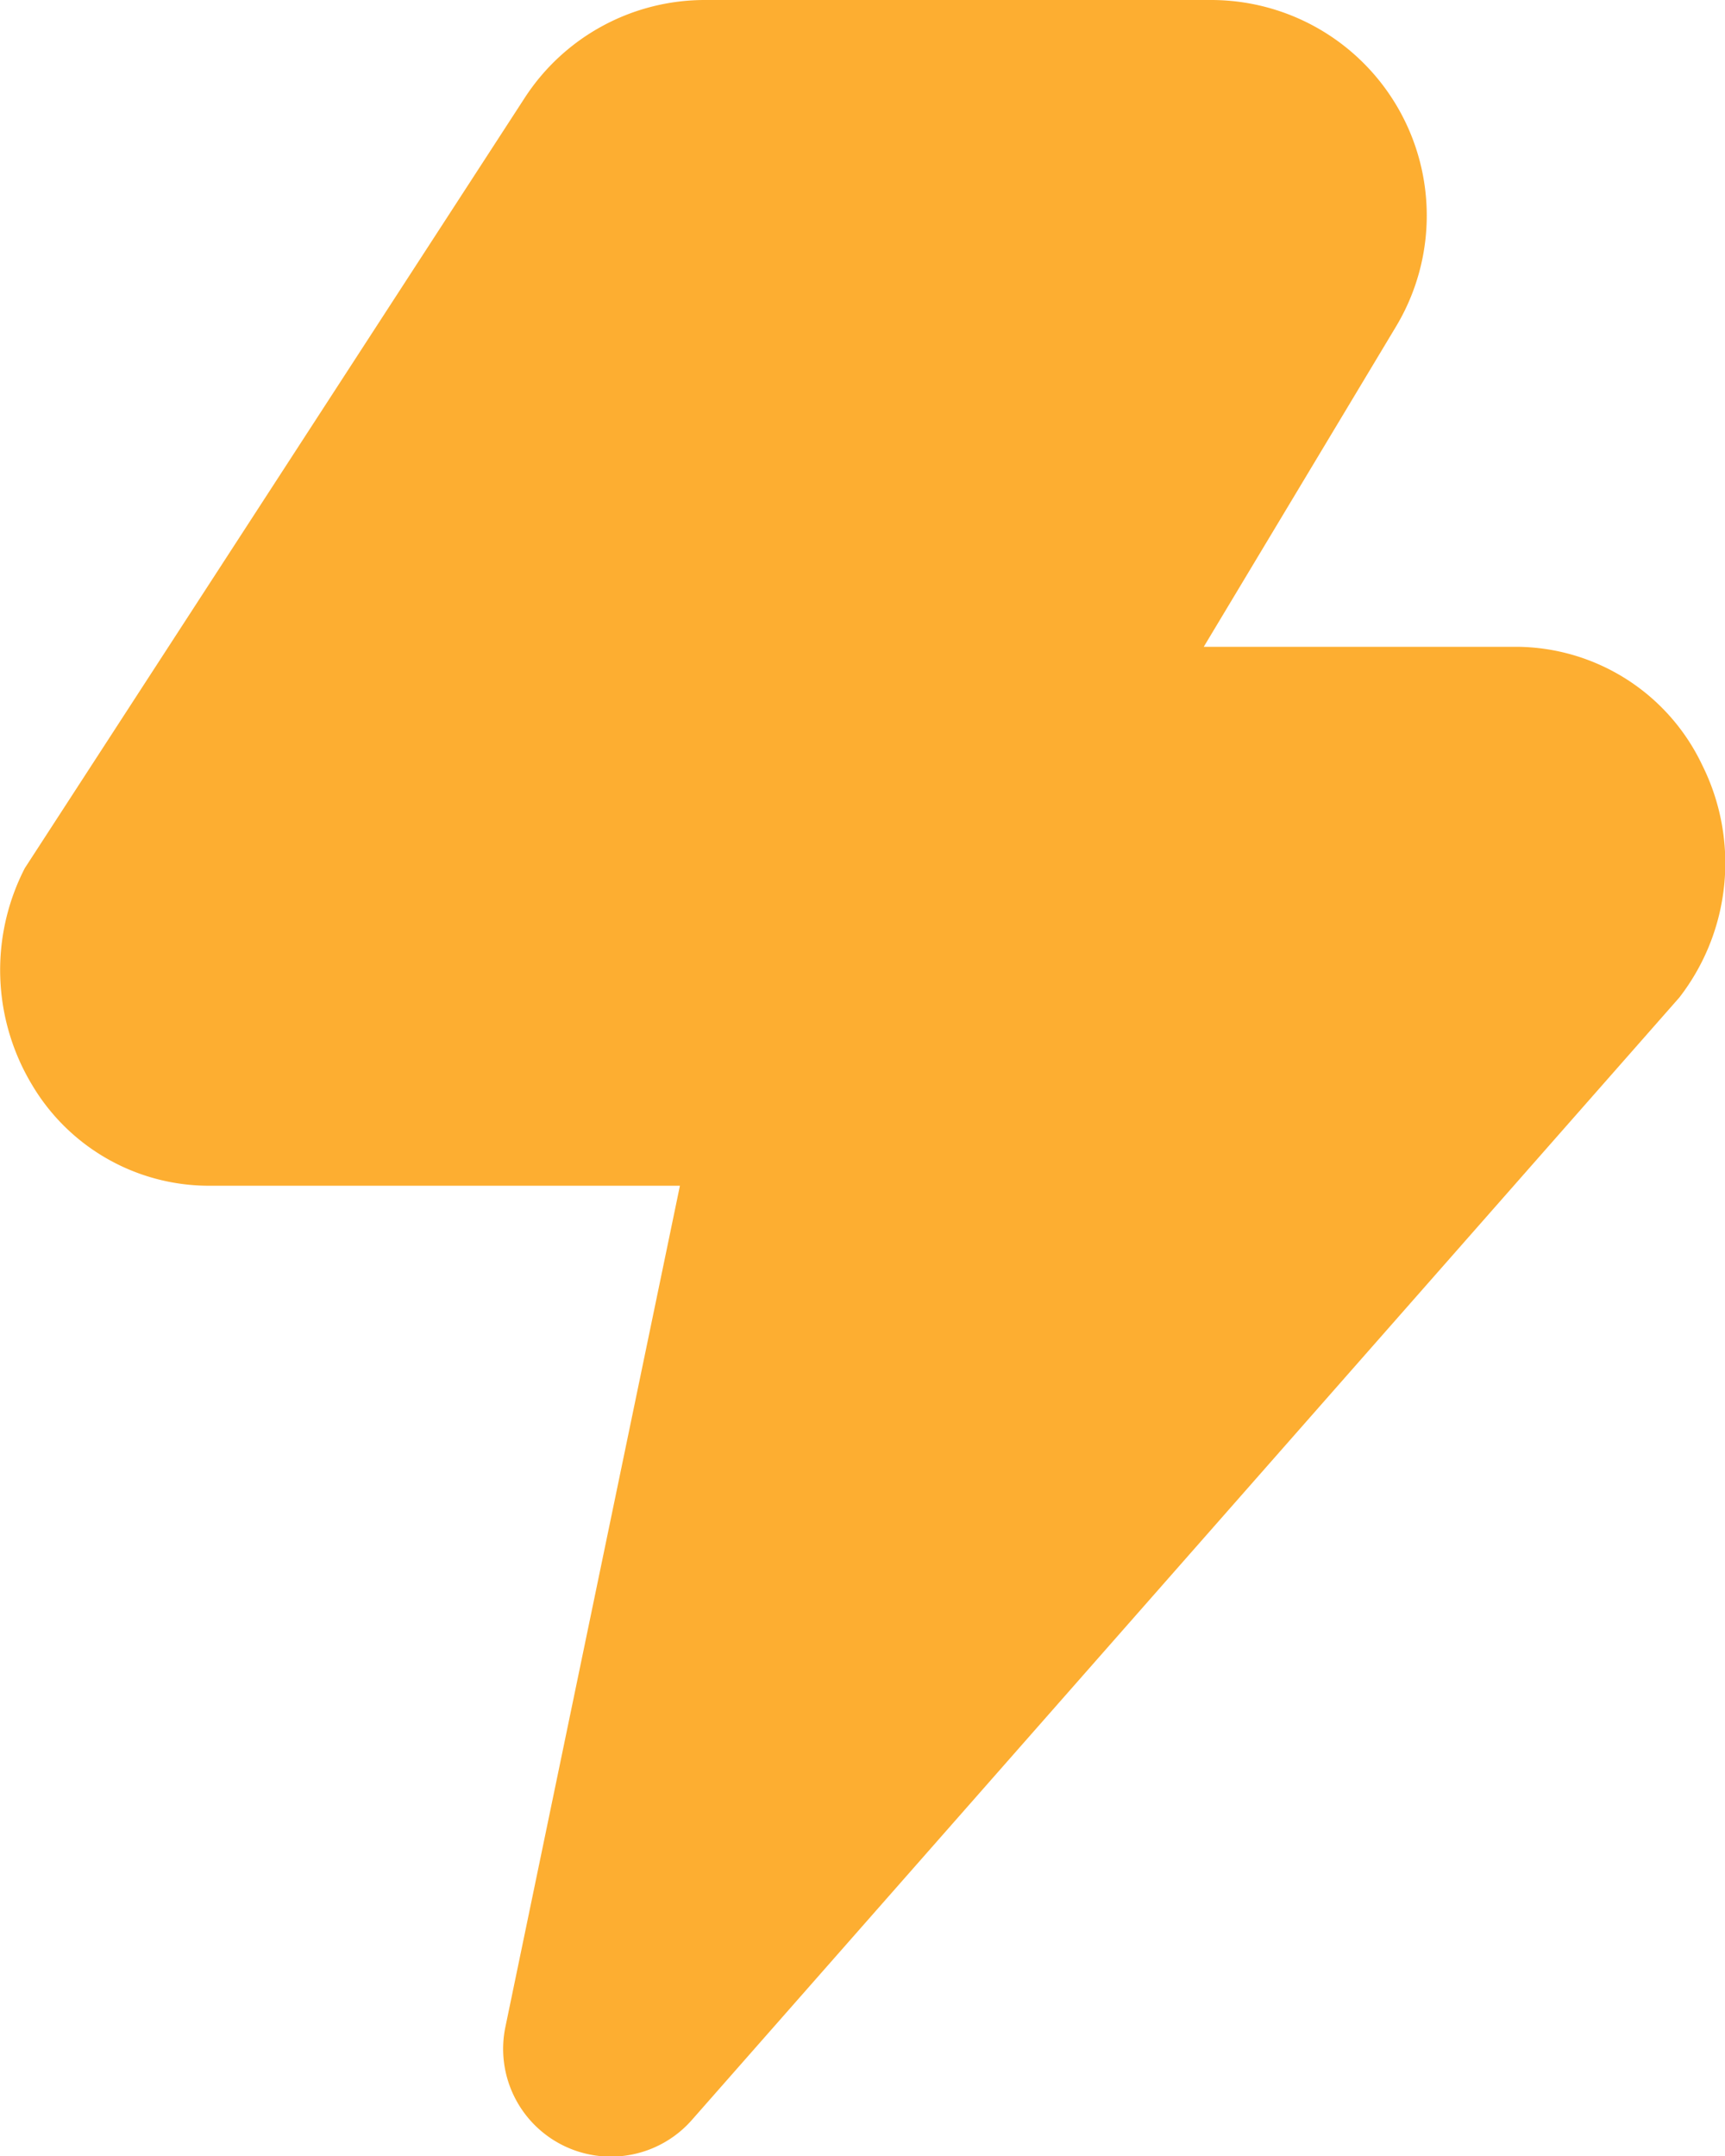
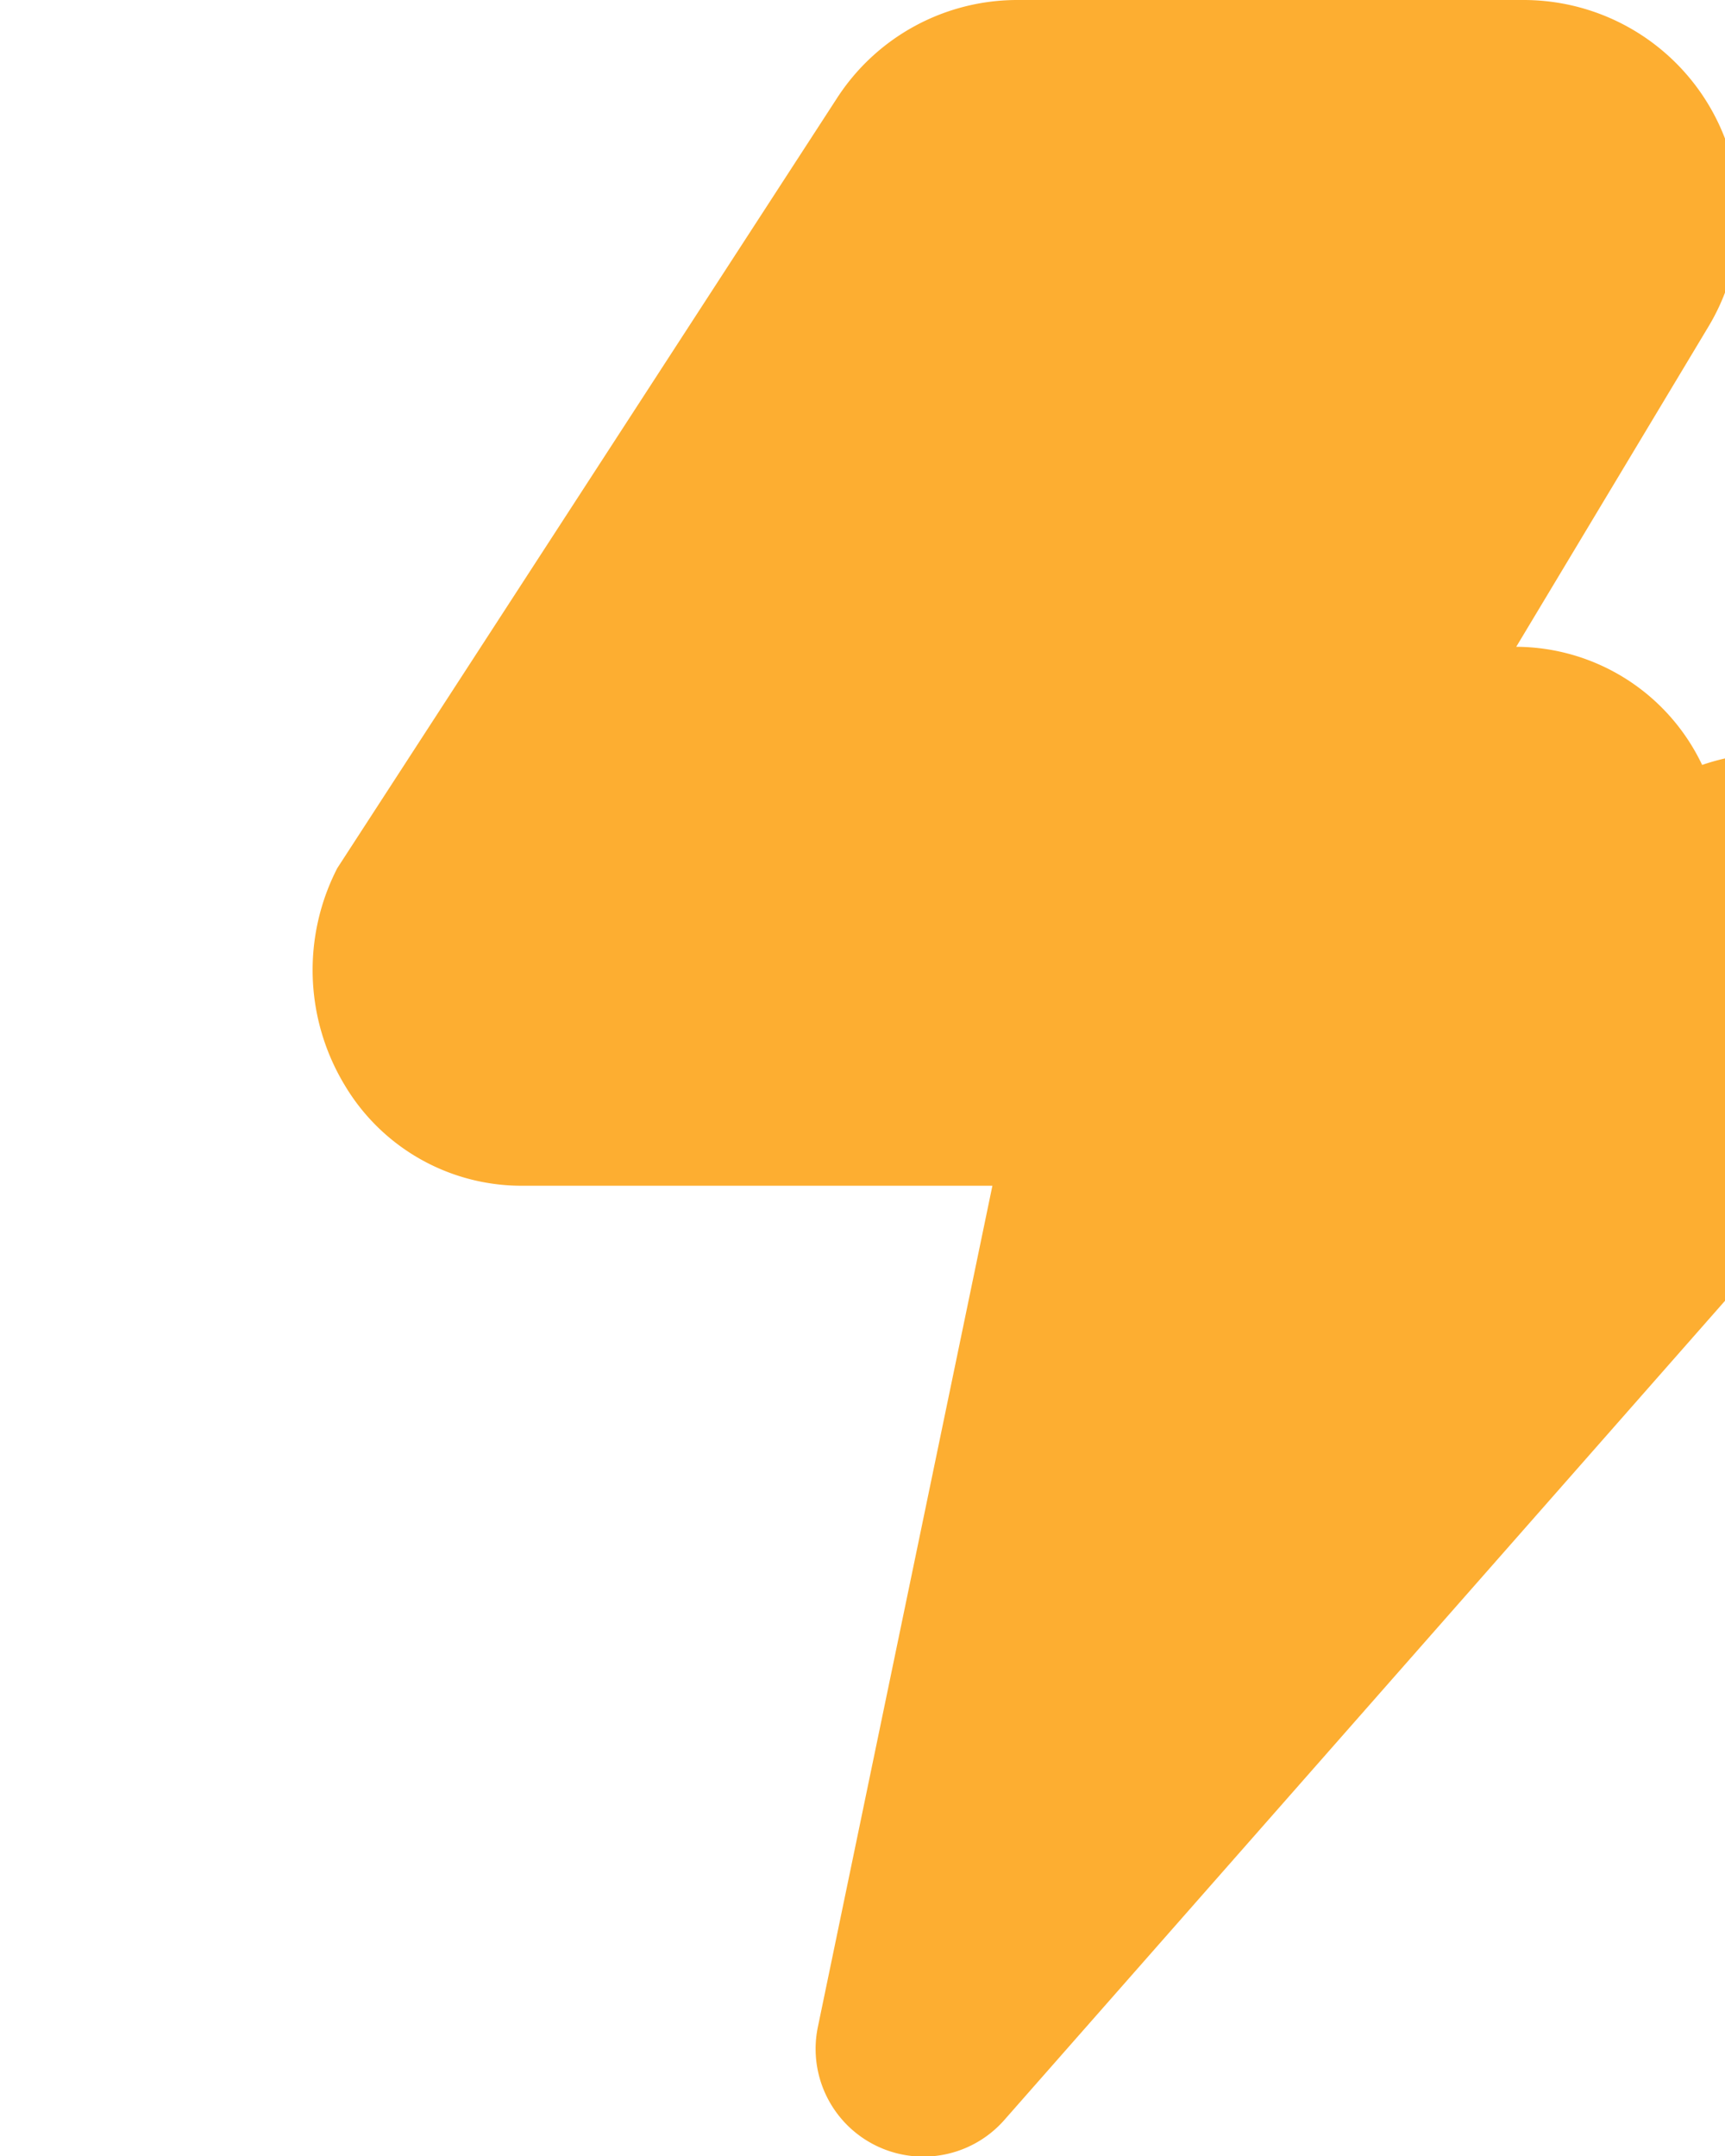
<svg xmlns="http://www.w3.org/2000/svg" width="16.6" height="20.75" viewBox="0 0 16.6 20.75">
-   <path id="Path_6246" data-name="Path 6246" d="M394.362,496.425a1.989,1.989,0,0,0-1.789-1.137h-3.007l1.85-3.082a2.075,2.075,0,0,0-1.779-3.143h-4.867a2.066,2.066,0,0,0-1.74.944l-4.809,7.411a2.143,2.143,0,0,0,.07,2.087,1.98,1.98,0,0,0,1.7.97h4.534l-1.678,8.089a1.037,1.037,0,0,0,1.795.9l9.5-10.8A2.113,2.113,0,0,0,394.362,496.425Z" transform="translate(-377.982 -489.063)" fill="#fdae31" />
+   <path id="Path_6246" data-name="Path 6246" d="M394.362,496.425a1.989,1.989,0,0,0-1.789-1.137l1.85-3.082a2.075,2.075,0,0,0-1.779-3.143h-4.867a2.066,2.066,0,0,0-1.74.944l-4.809,7.411a2.143,2.143,0,0,0,.07,2.087,1.98,1.98,0,0,0,1.7.97h4.534l-1.678,8.089a1.037,1.037,0,0,0,1.795.9l9.5-10.8A2.113,2.113,0,0,0,394.362,496.425Z" transform="translate(-377.982 -489.063)" fill="#fdae31" />
</svg>